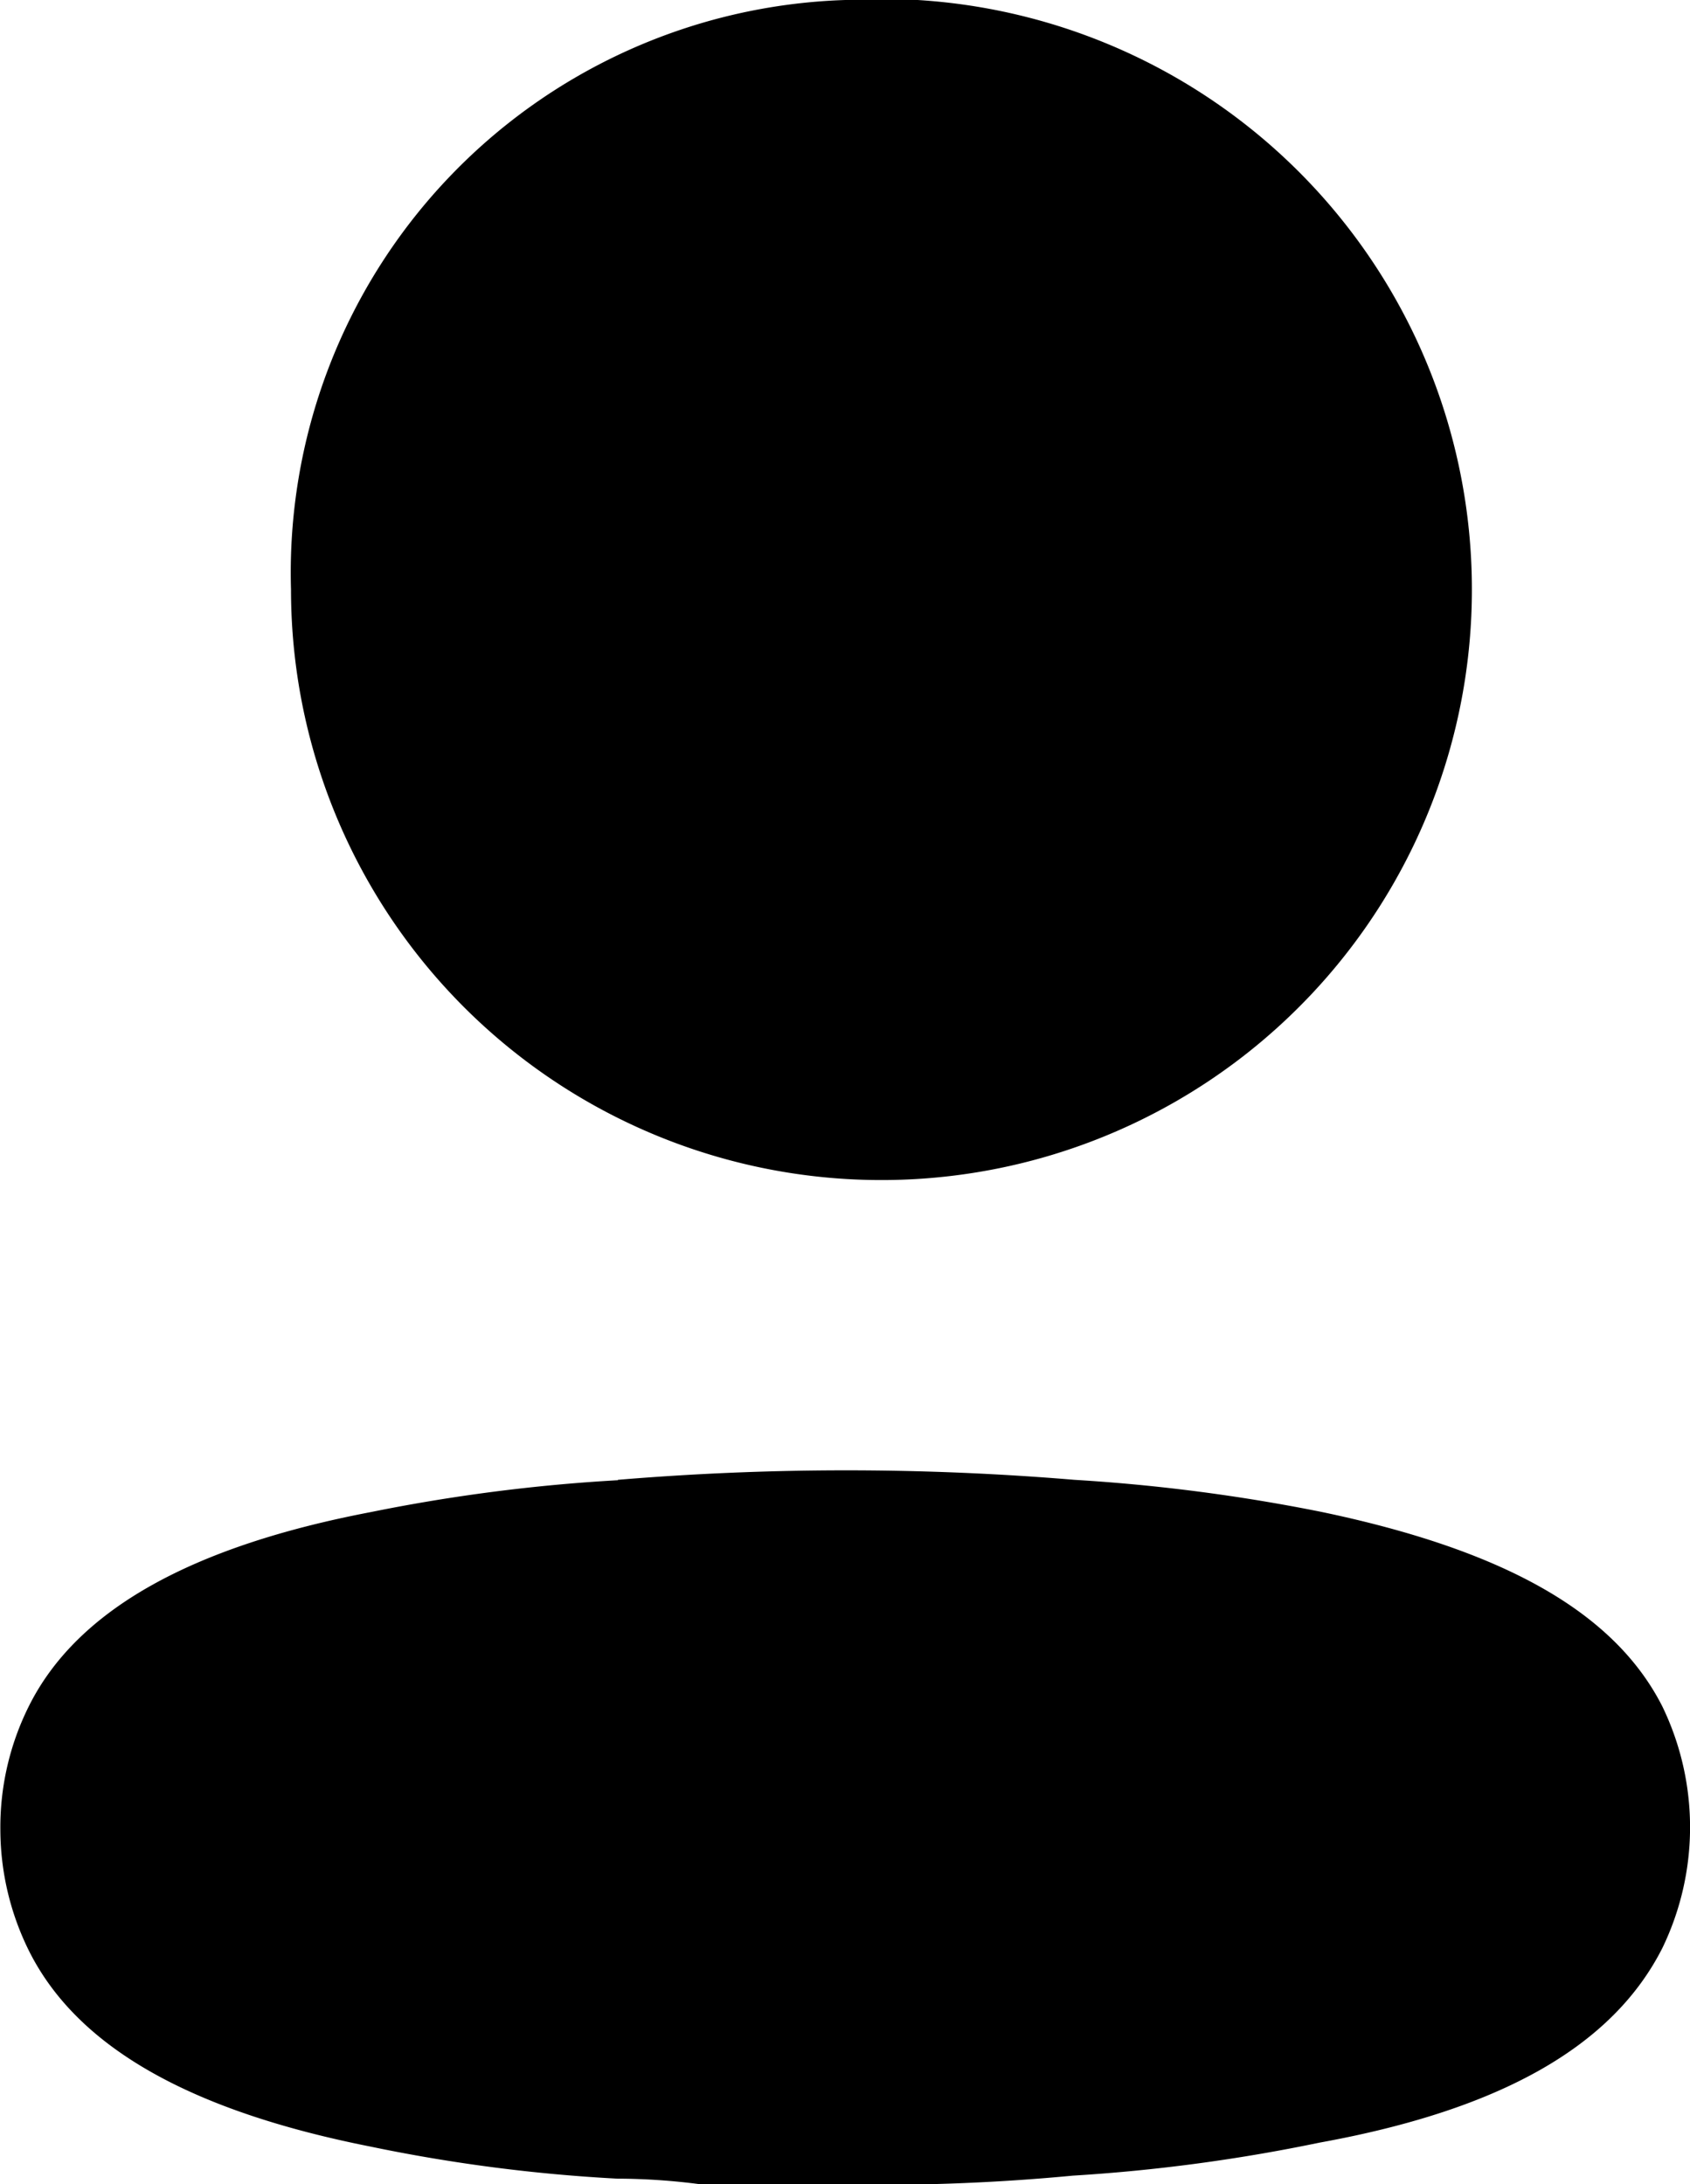
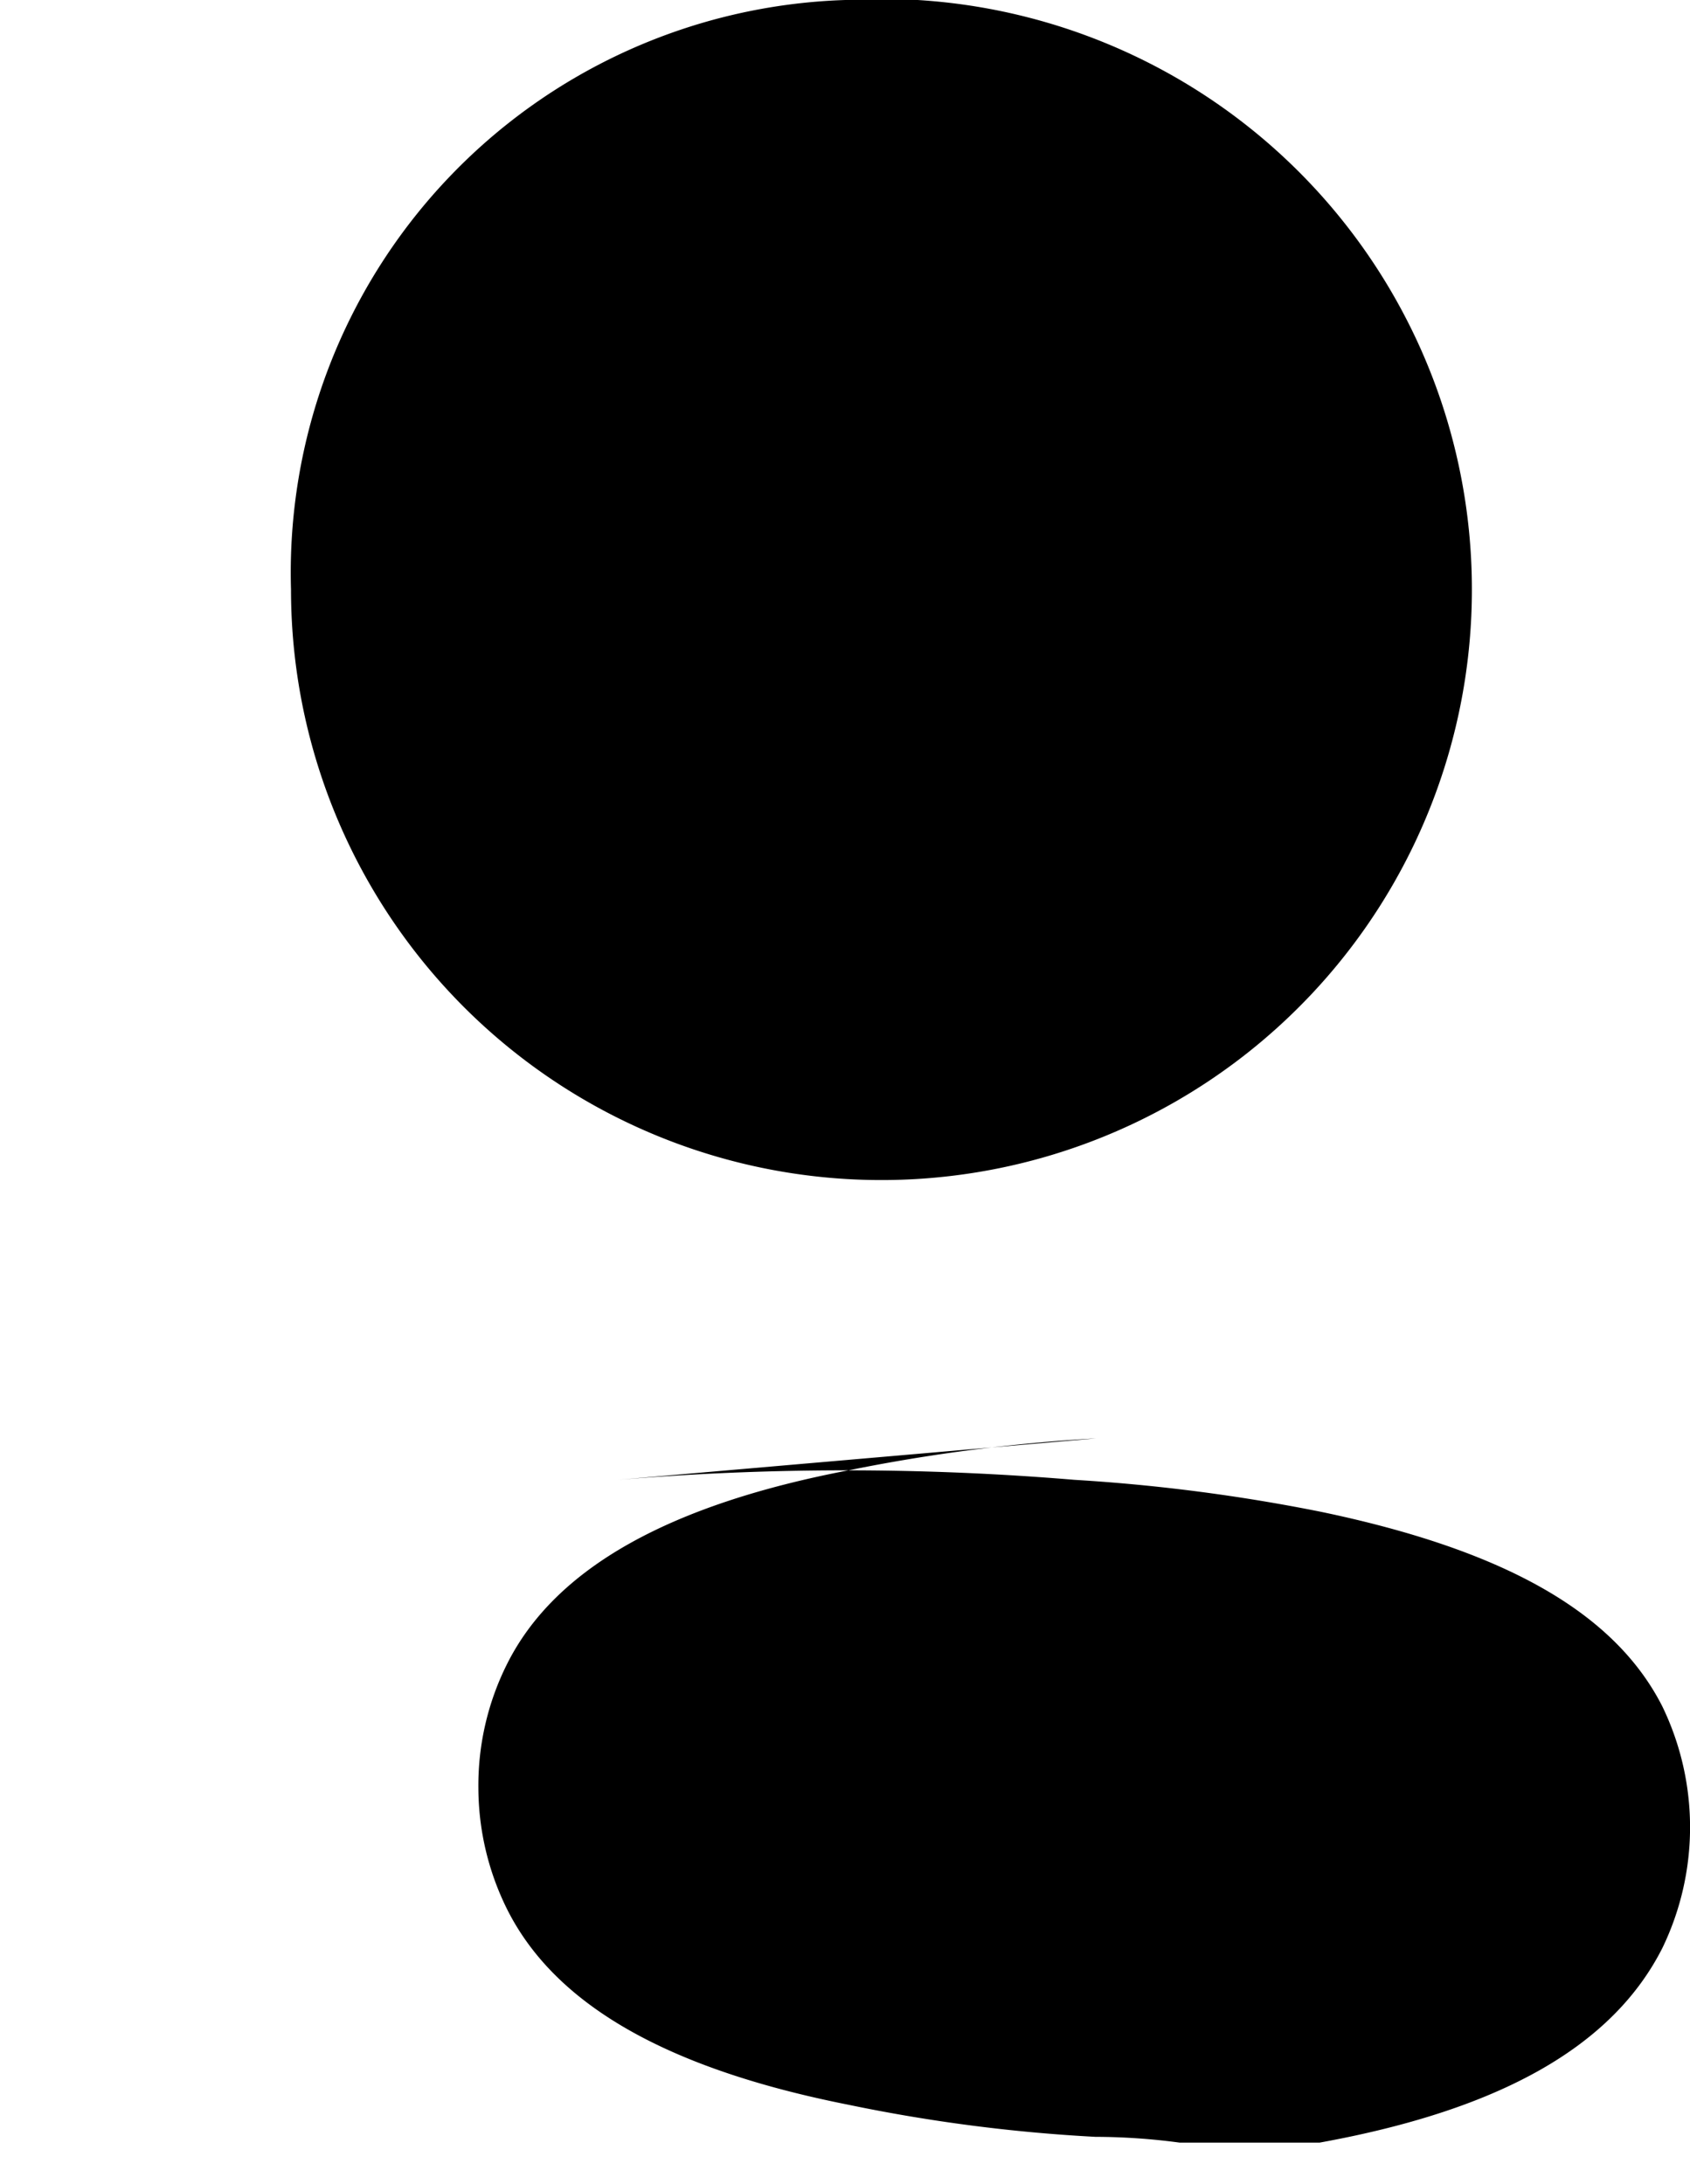
<svg xmlns="http://www.w3.org/2000/svg" width="14.025" height="18.123" viewBox="0 0 14.025 18.123">
-   <path class="a" d="M175.788,97.611a22.834,22.834,0,0,1,3.792,0,14.986,14.986,0,0,1,2.048.266c1.464.306,2.419.806,2.829,1.613a2.3,2.3,0,0,1,0,2.007c-.409.806-1.327,1.338-2.844,1.613a14.329,14.329,0,0,1-2.048.274,16.917,16.917,0,0,1-1.919.073h-1.161a5.352,5.352,0,0,0-.7-.048,13.6,13.6,0,0,1-2.048-.266c-1.464-.29-2.419-.806-2.829-1.613a2.271,2.271,0,0,1-.243-1.014,2.247,2.247,0,0,1,.235-1.024c.4-.806,1.358-1.33,2.837-1.613a14.414,14.414,0,0,1,2.055-.265Zm1.889-12.278a4.9,4.9,0,1,1-4.6,4.893,4.754,4.754,0,0,1,4.6-4.893Z" transform="translate(-170.662 -85.333)" />
+   <path class="a" d="M175.788,97.611a22.834,22.834,0,0,1,3.792,0,14.986,14.986,0,0,1,2.048.266c1.464.306,2.419.806,2.829,1.613a2.3,2.3,0,0,1,0,2.007c-.409.806-1.327,1.338-2.844,1.613h-1.161a5.352,5.352,0,0,0-.7-.048,13.6,13.6,0,0,1-2.048-.266c-1.464-.29-2.419-.806-2.829-1.613a2.271,2.271,0,0,1-.243-1.014,2.247,2.247,0,0,1,.235-1.024c.4-.806,1.358-1.33,2.837-1.613a14.414,14.414,0,0,1,2.055-.265Zm1.889-12.278a4.9,4.9,0,1,1-4.6,4.893,4.754,4.754,0,0,1,4.6-4.893Z" transform="translate(-170.662 -85.333)" />
</svg>